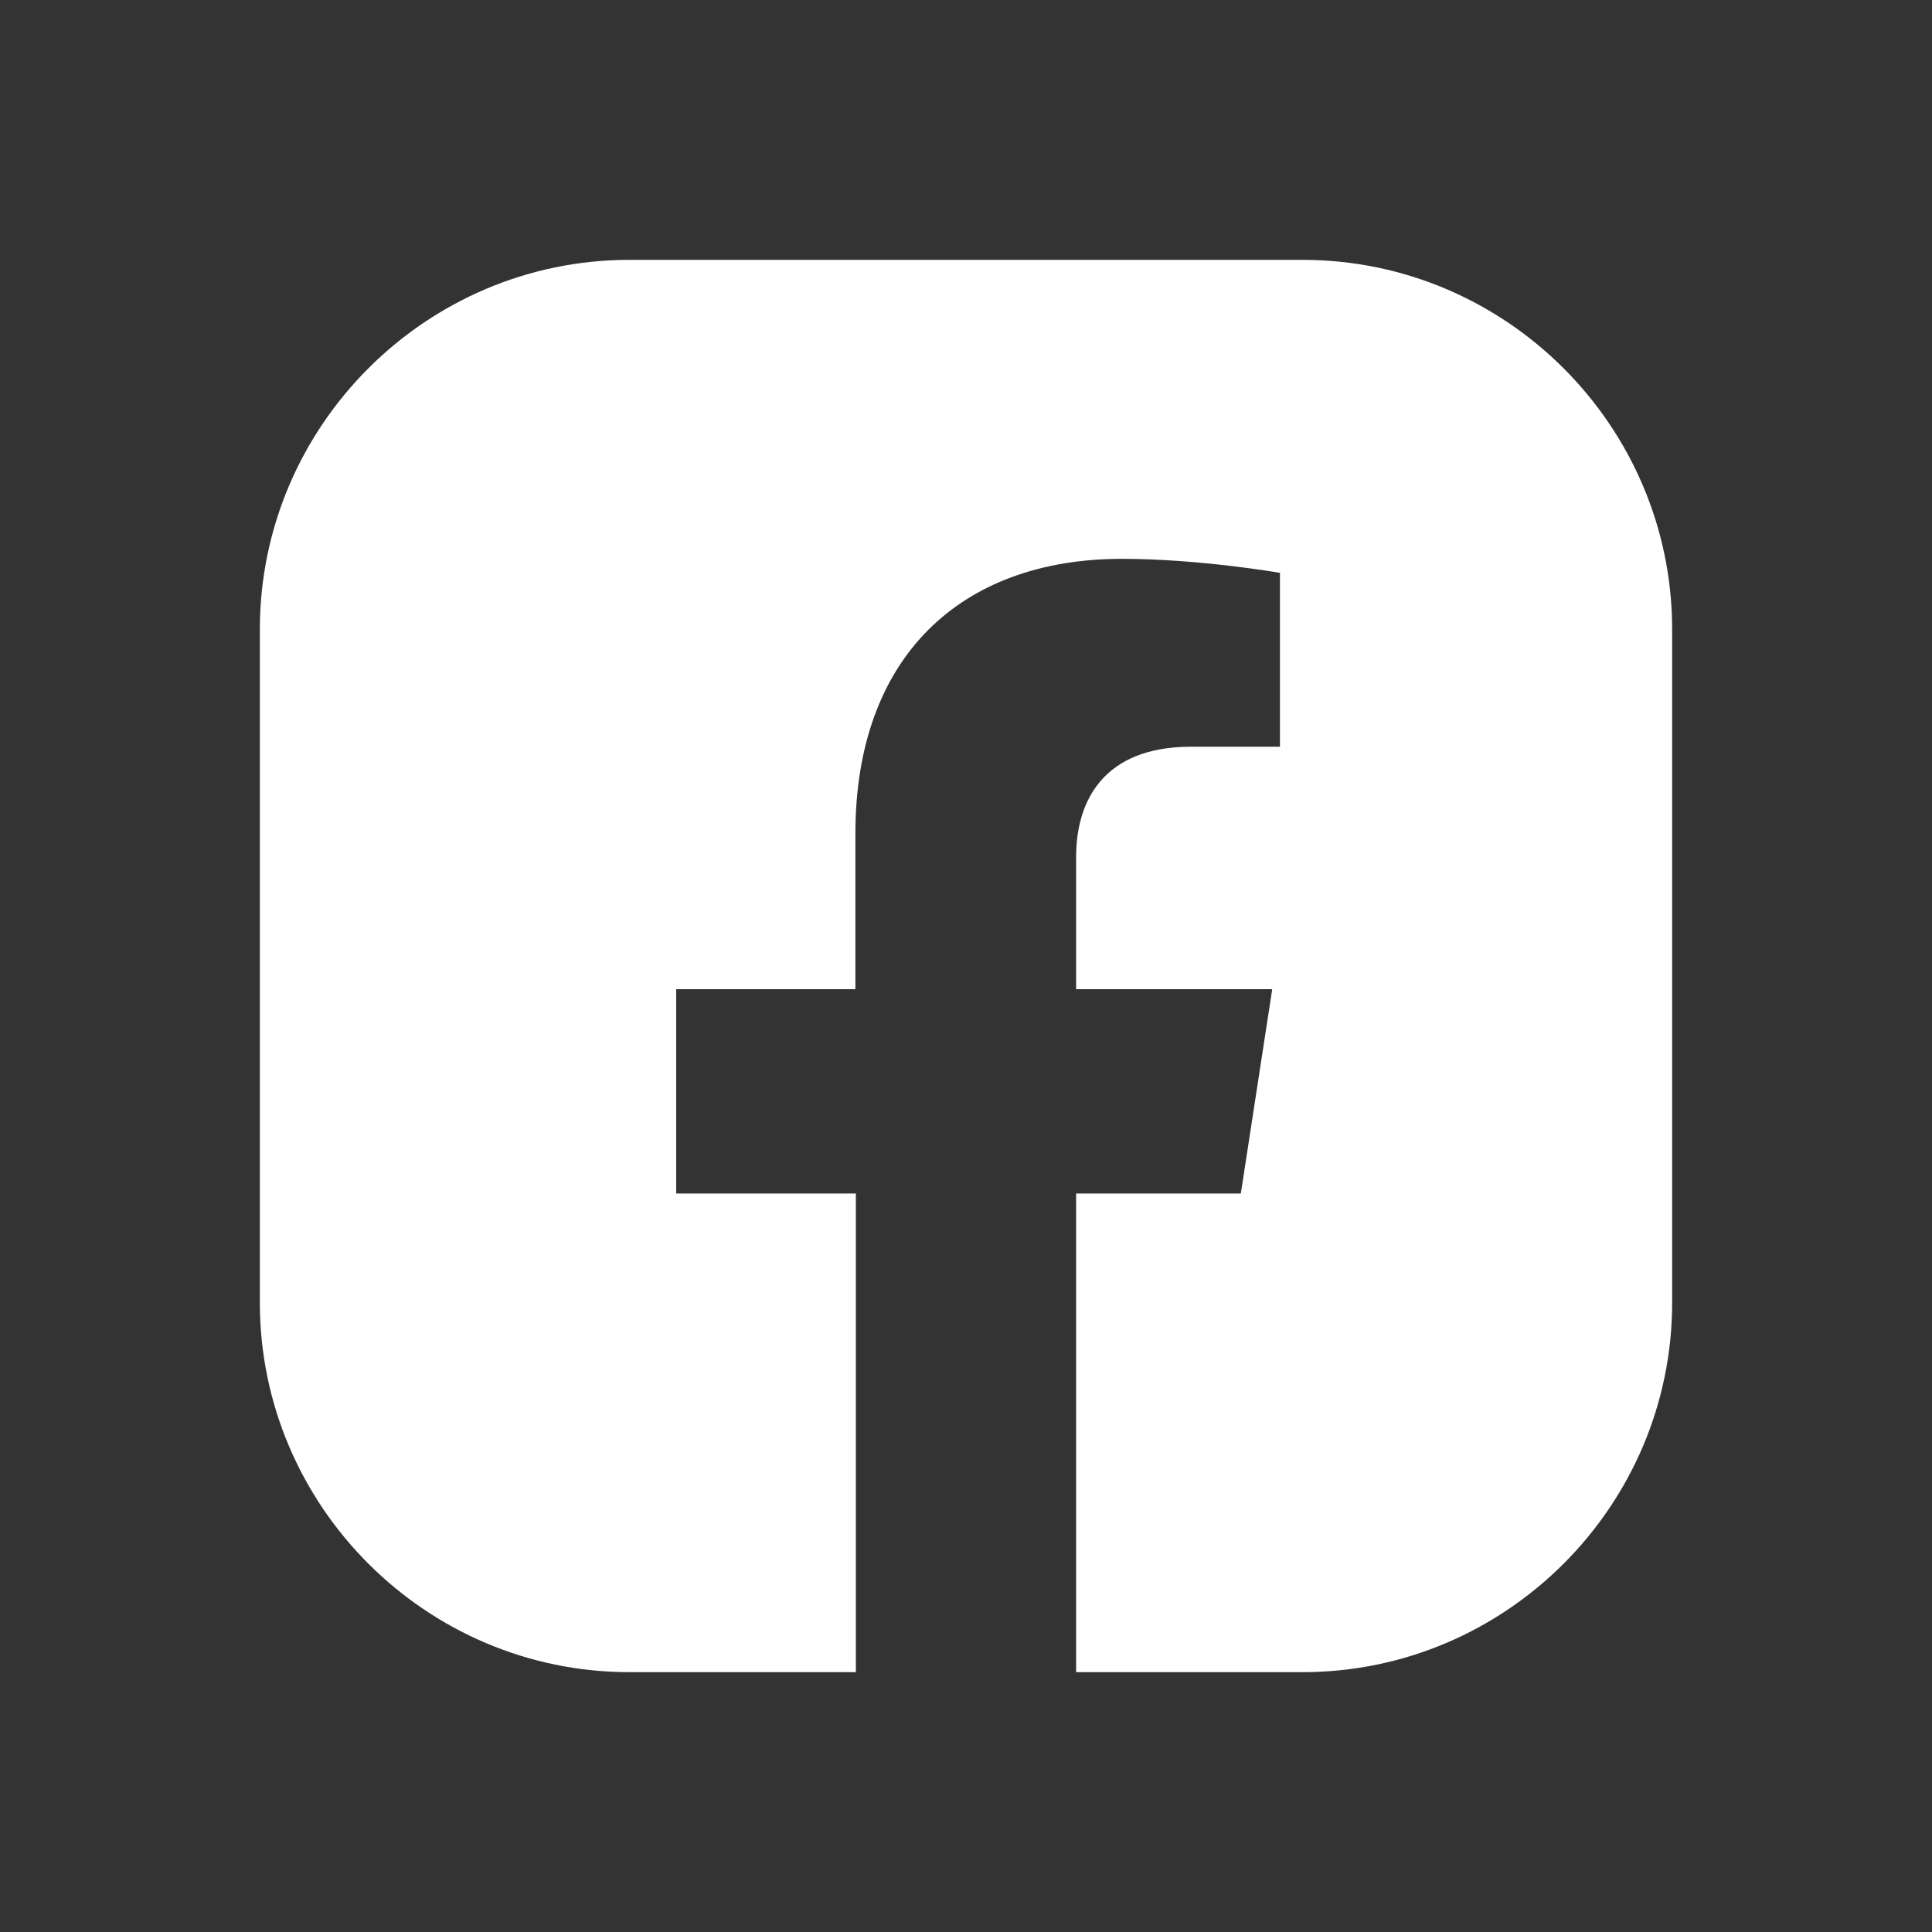
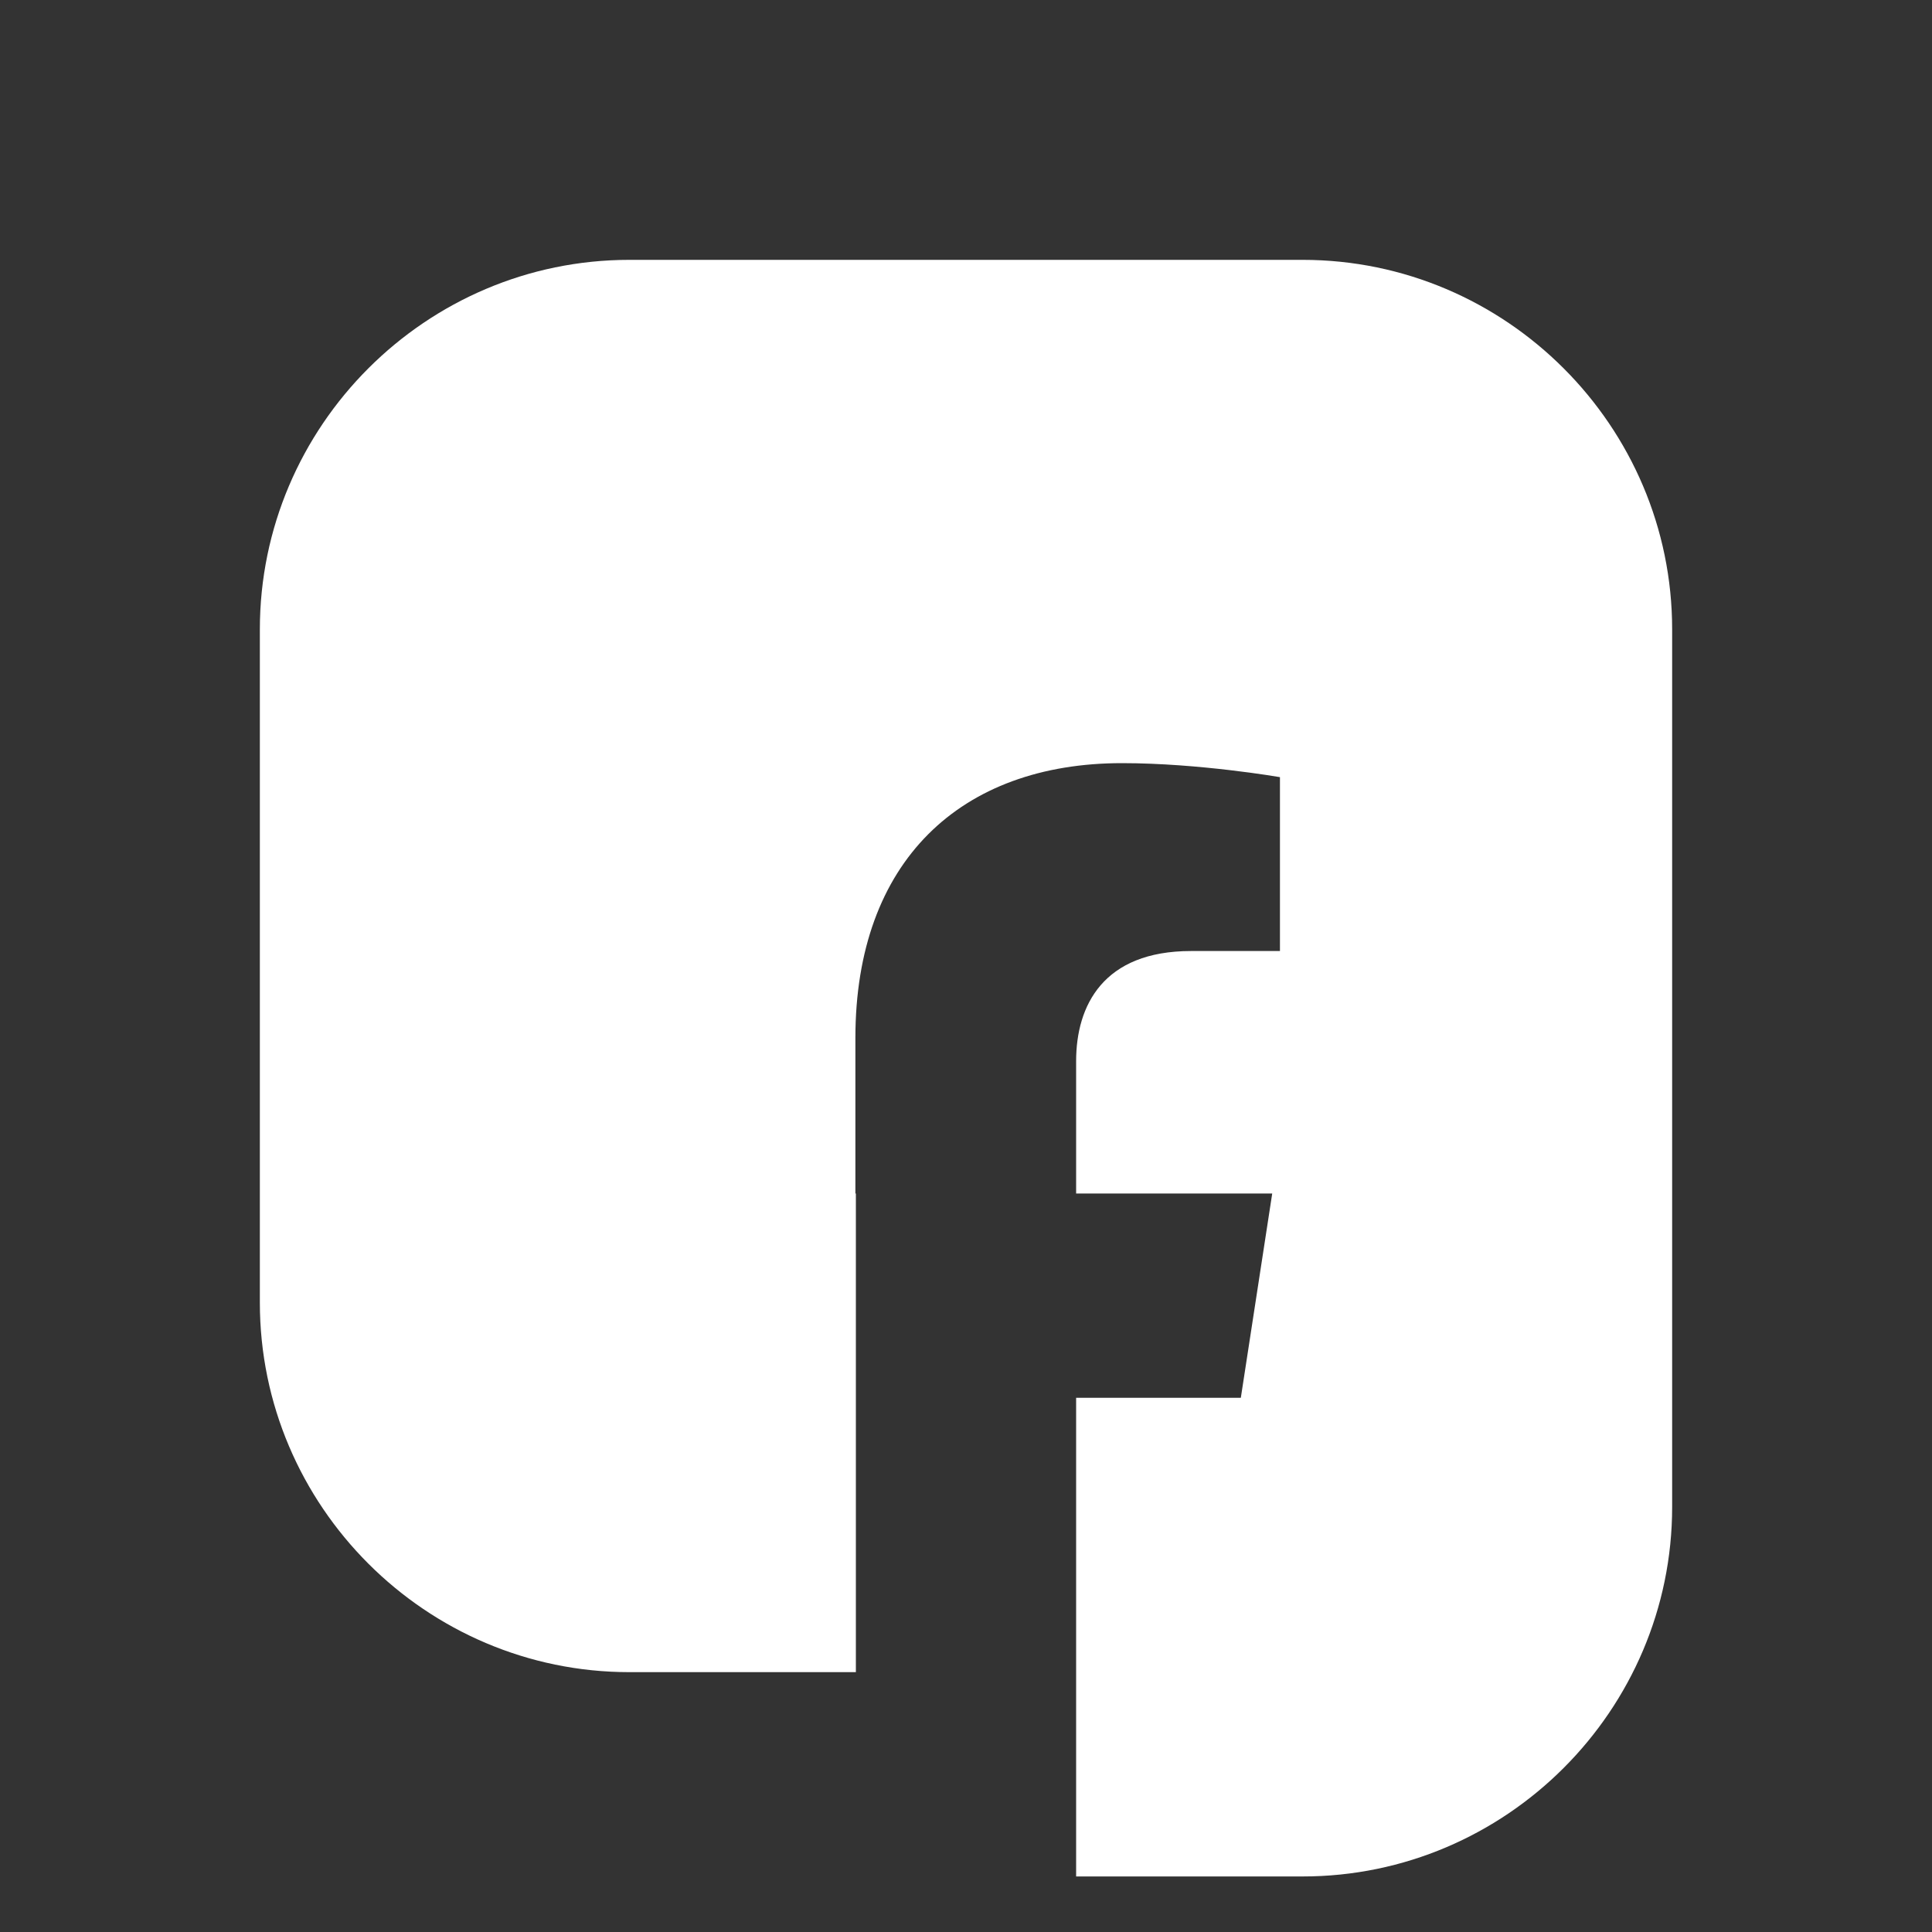
<svg xmlns="http://www.w3.org/2000/svg" width="44" height="44" fill="none" viewBox="0 0 44 44">
  <rect x="0" y="0" width="44" height="44" fill="#333333" stroke="none" />
-   <path fill="#fff" d="M29.667 5.918H14.333c-4.631 0-8.415 3.784-8.415 8.415v15.334c0 4.631 3.784 8.415 8.415 8.415h5.159V27.181H15.4v-4.653h4.081v-3.542c0-4.026 2.398-6.259 6.072-6.259 1.76 0 3.597.319 3.597.319v3.96h-2.024c-2.002 0-2.618 1.243-2.618 2.508v3.014h4.466l-.715 4.653h-3.751v10.901h5.159c4.631 0 8.415-3.784 8.415-8.415V14.333c0-4.631-3.784-8.415-8.415-8.415z" />
+   <path fill="#fff" d="M29.667 5.918H14.333c-4.631 0-8.415 3.784-8.415 8.415v15.334c0 4.631 3.784 8.415 8.415 8.415h5.159V27.181H15.4h4.081v-3.542c0-4.026 2.398-6.259 6.072-6.259 1.76 0 3.597.319 3.597.319v3.96h-2.024c-2.002 0-2.618 1.243-2.618 2.508v3.014h4.466l-.715 4.653h-3.751v10.901h5.159c4.631 0 8.415-3.784 8.415-8.415V14.333c0-4.631-3.784-8.415-8.415-8.415z" />
</svg>